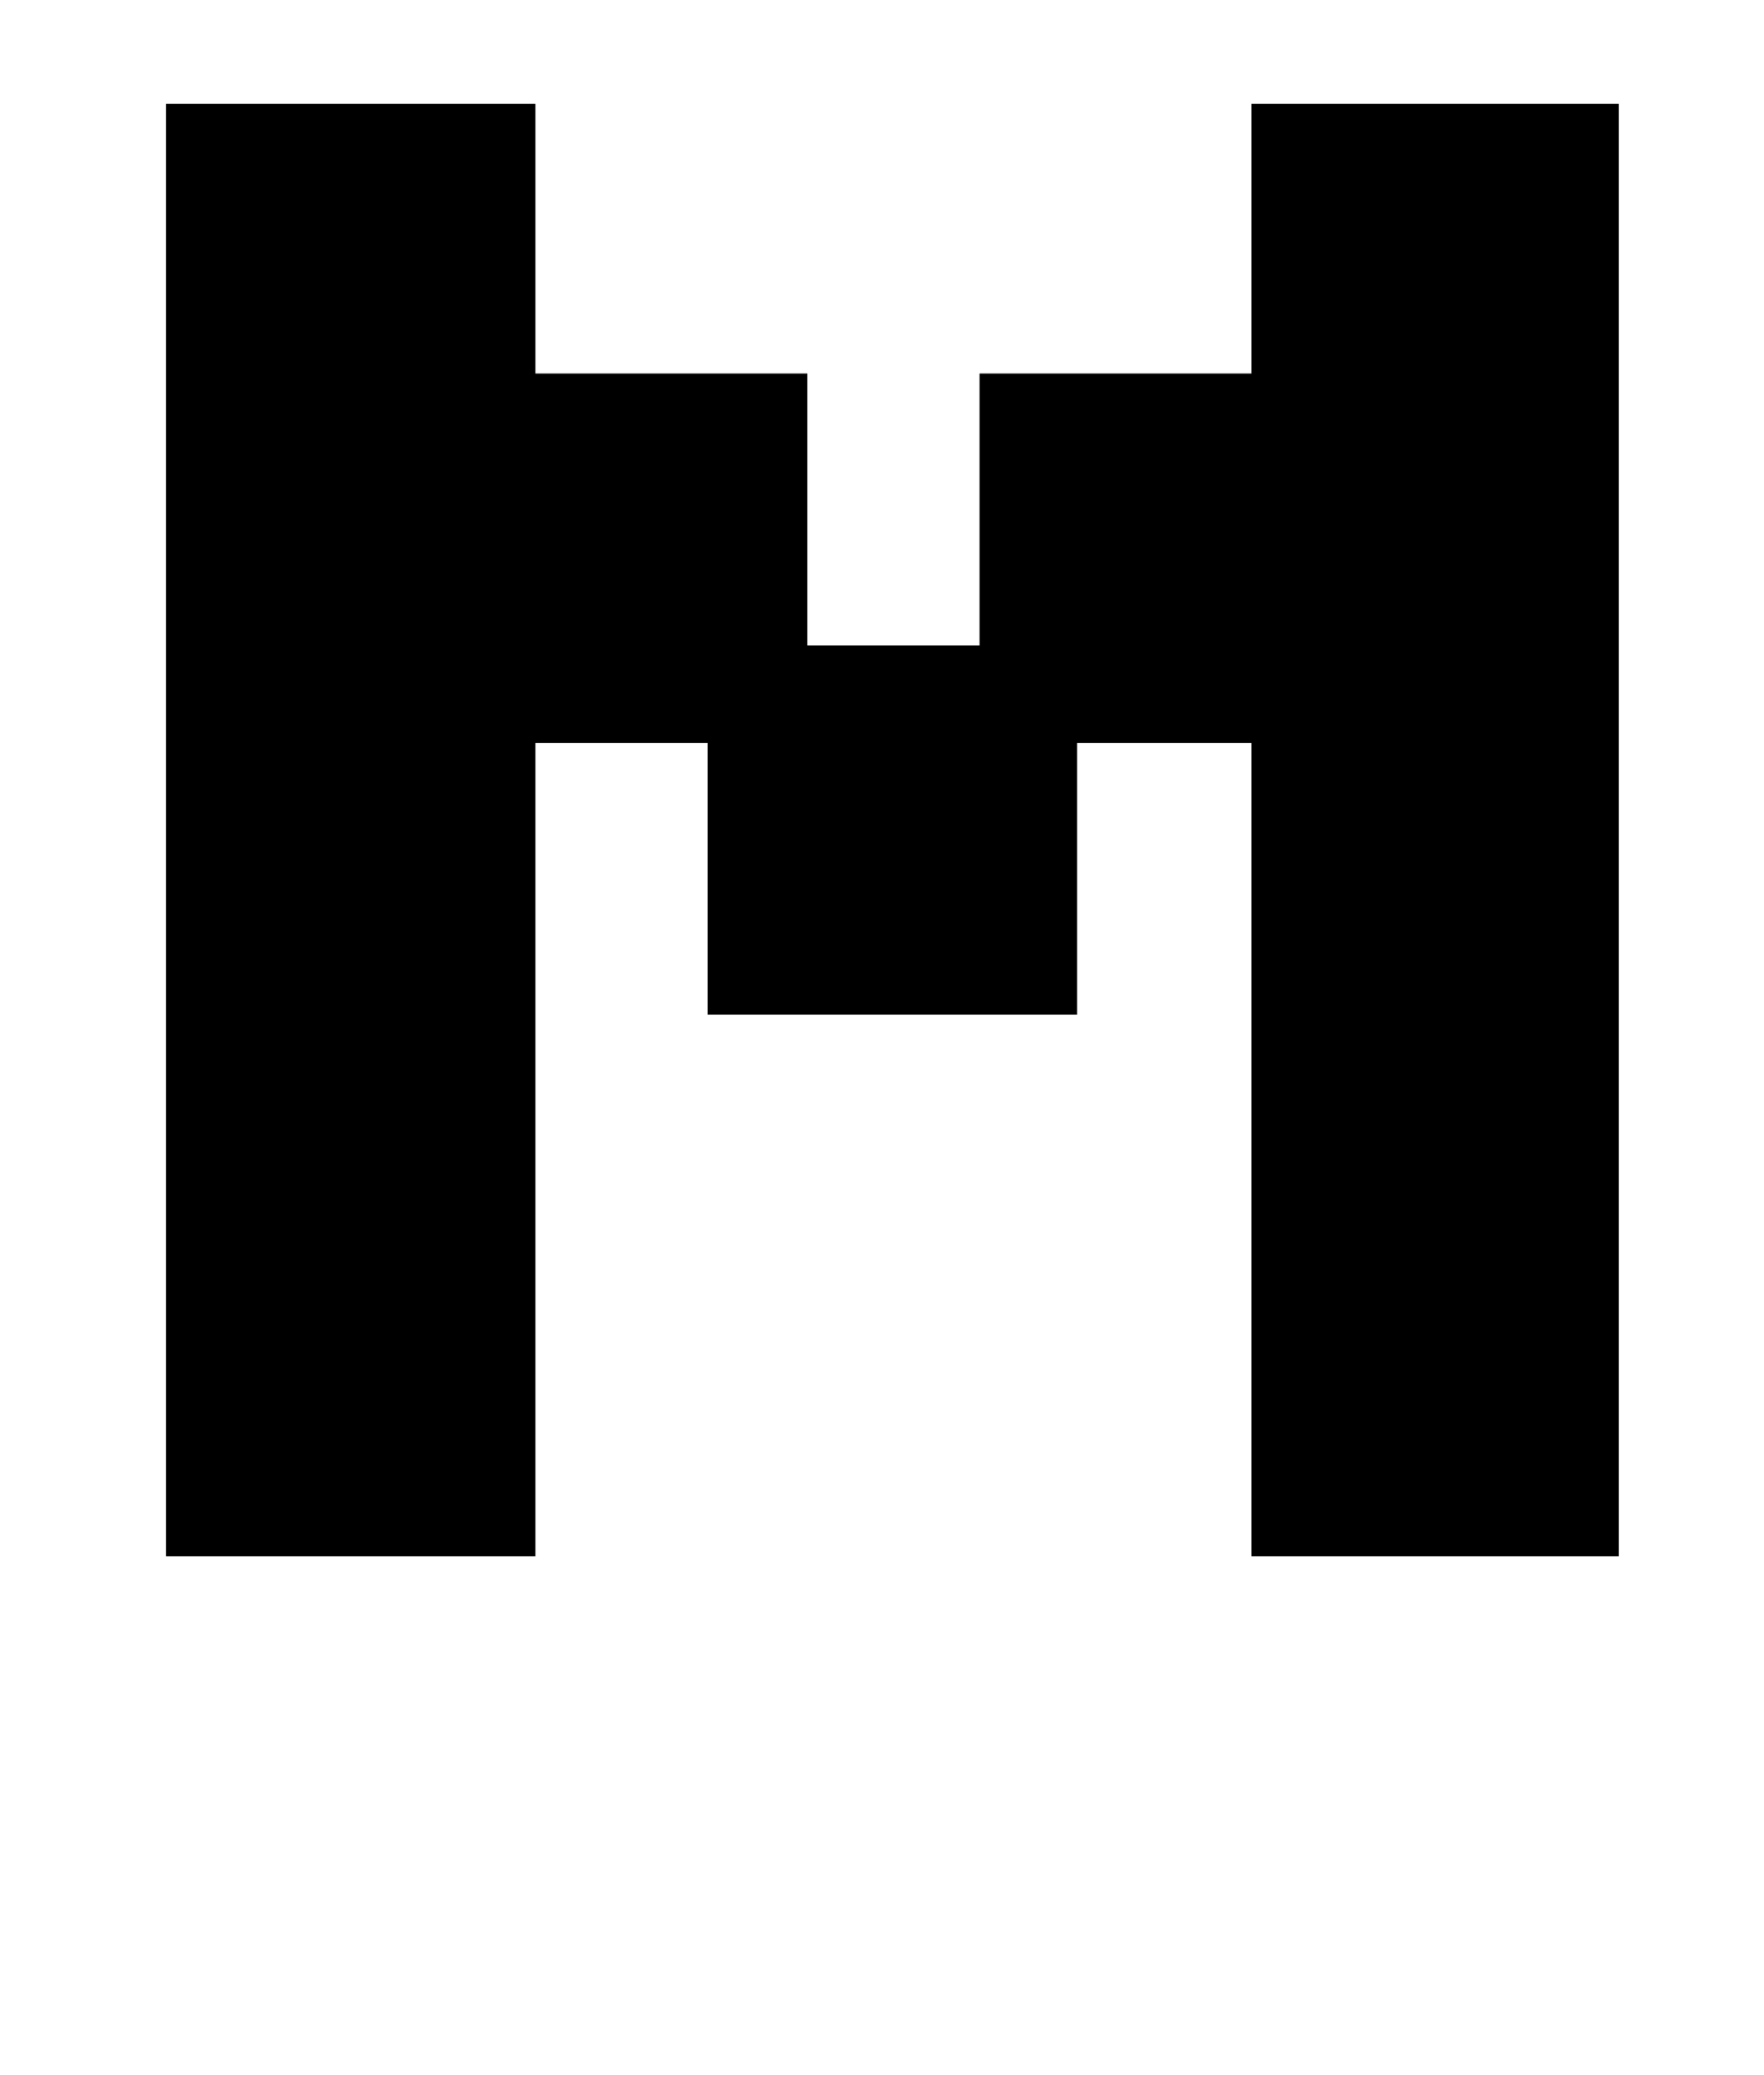
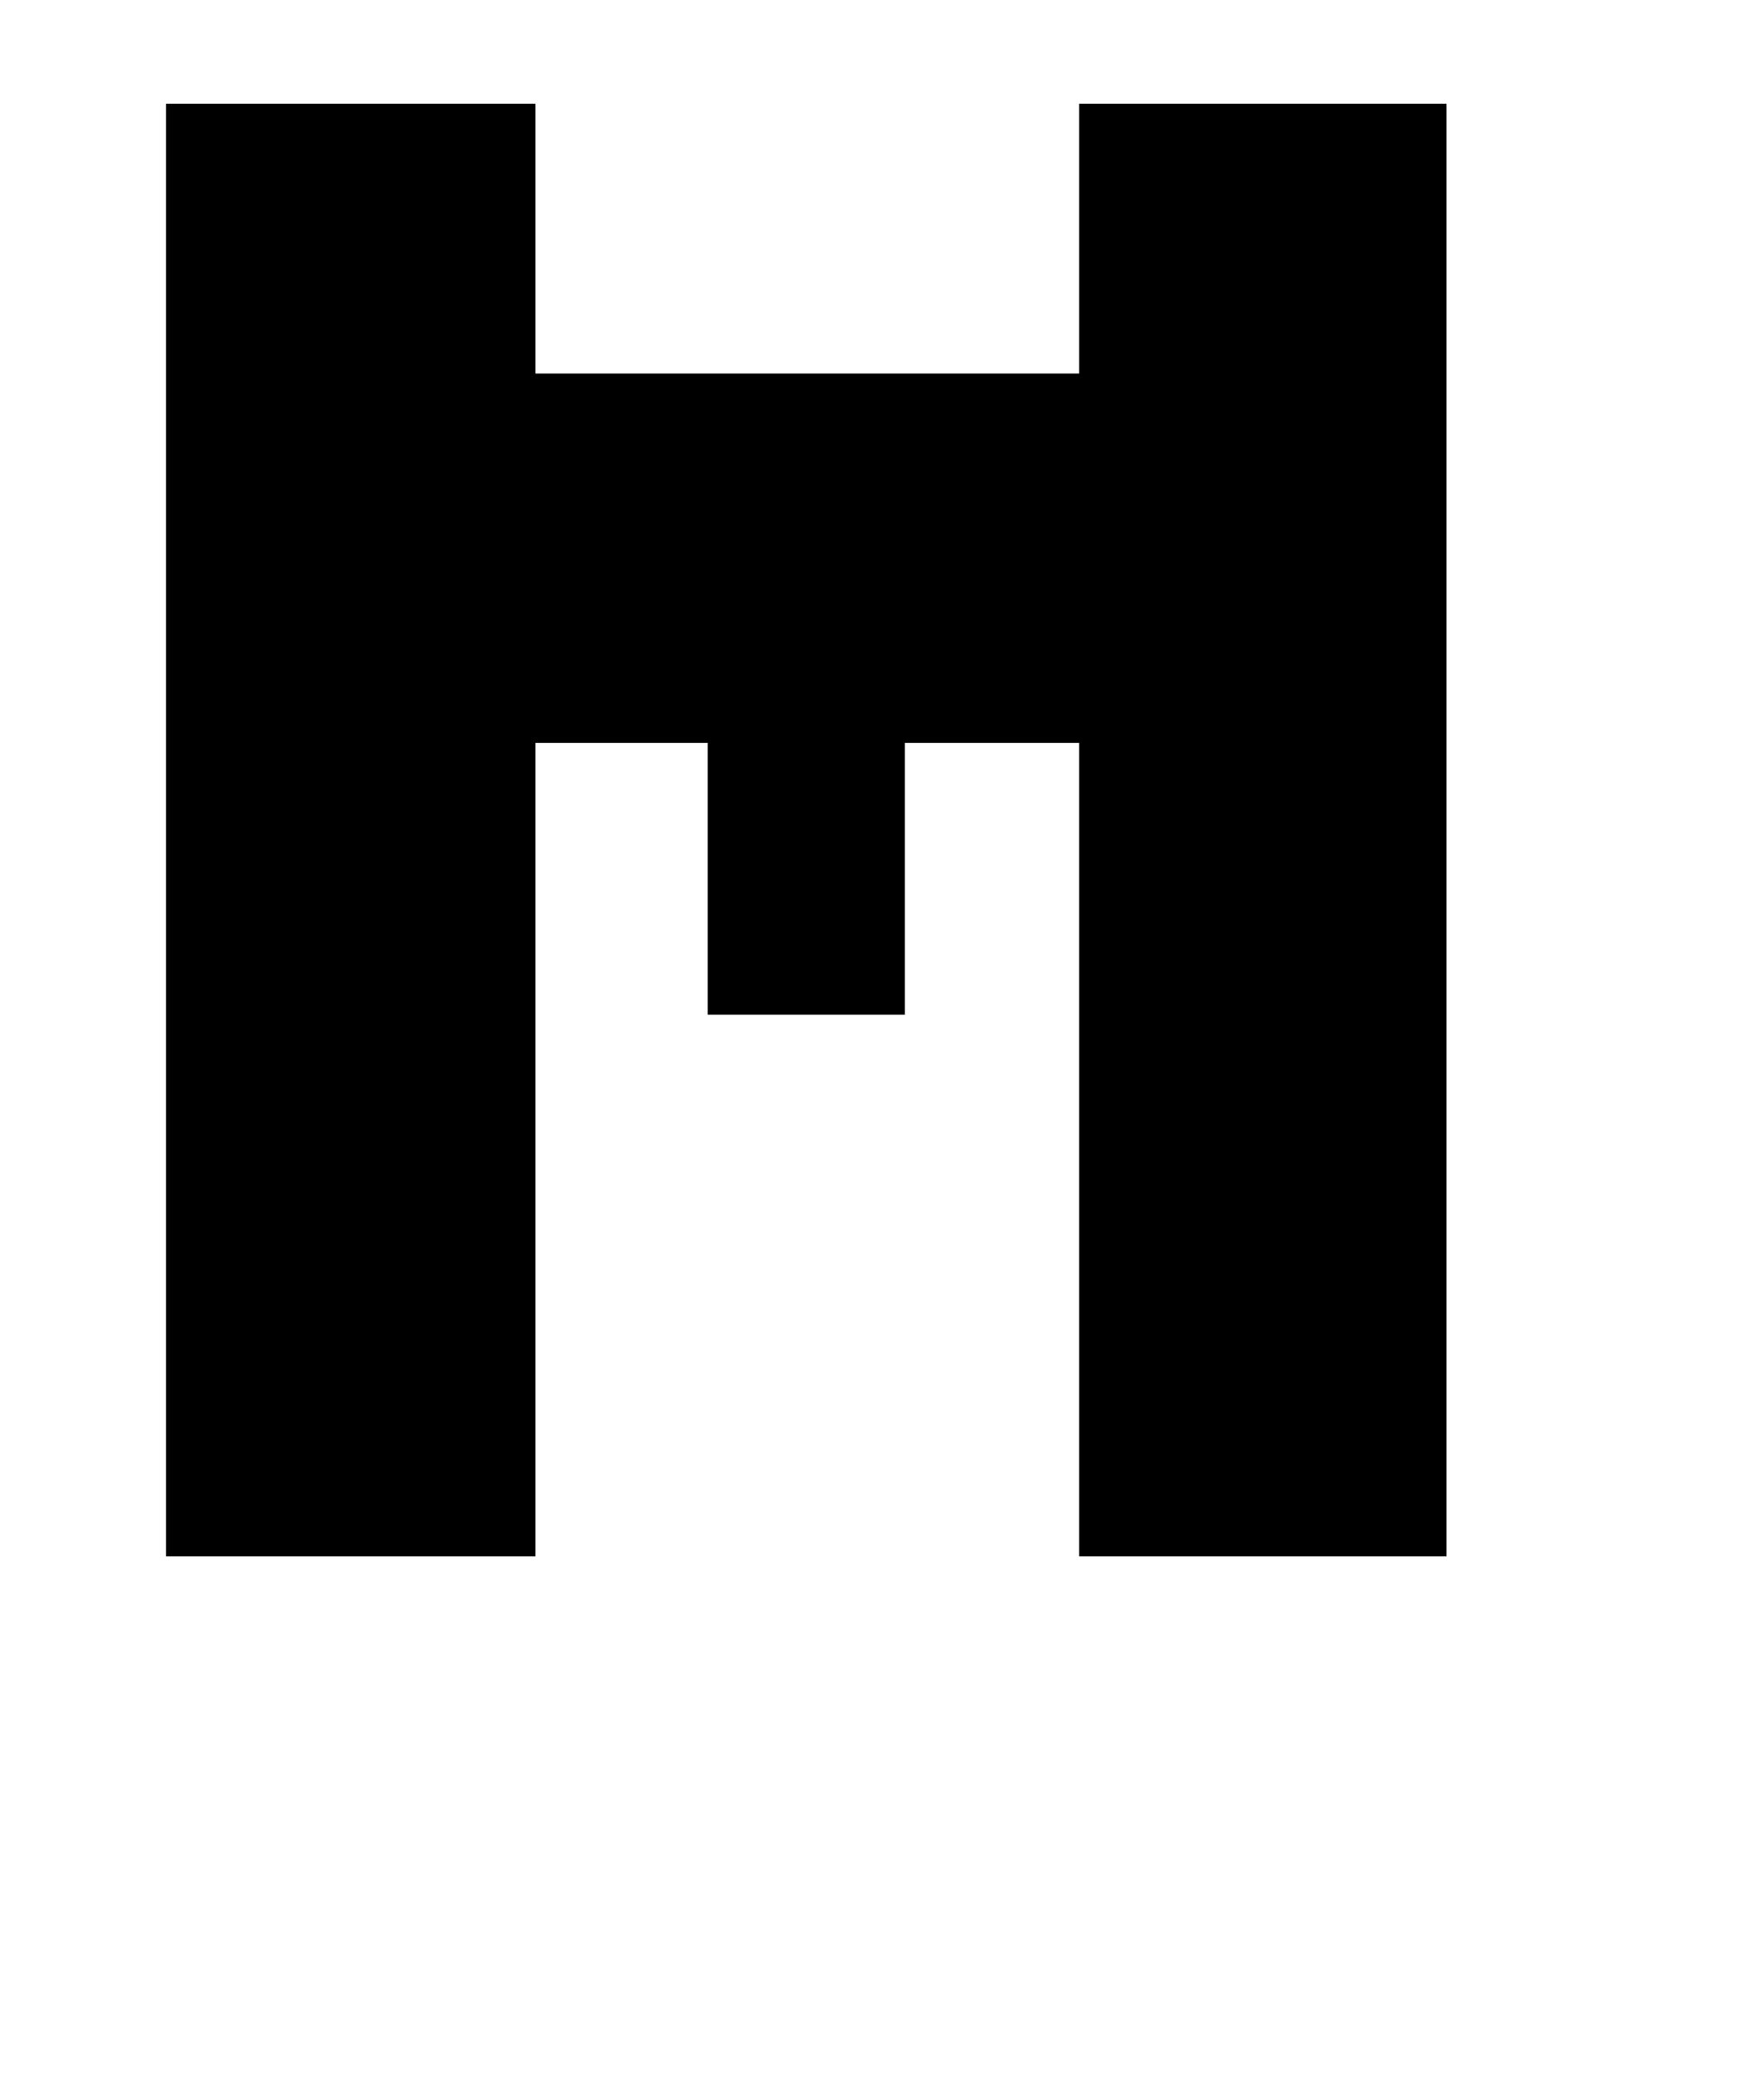
<svg xmlns="http://www.w3.org/2000/svg" version="1.1" viewBox="-10 0 850 1000">
-   <path fill="currentColor" d="M331 489v-131h-83v392h-178v-700h178v130h131v131h83v-131h131v-130h177v700h-177v-392h-84v131h-178z" />
+   <path fill="currentColor" d="M331 489v-131h-83v392h-178v-700h178v130h131v131v-131h131v-130h177v700h-177v-392h-84v131h-178z" />
</svg>